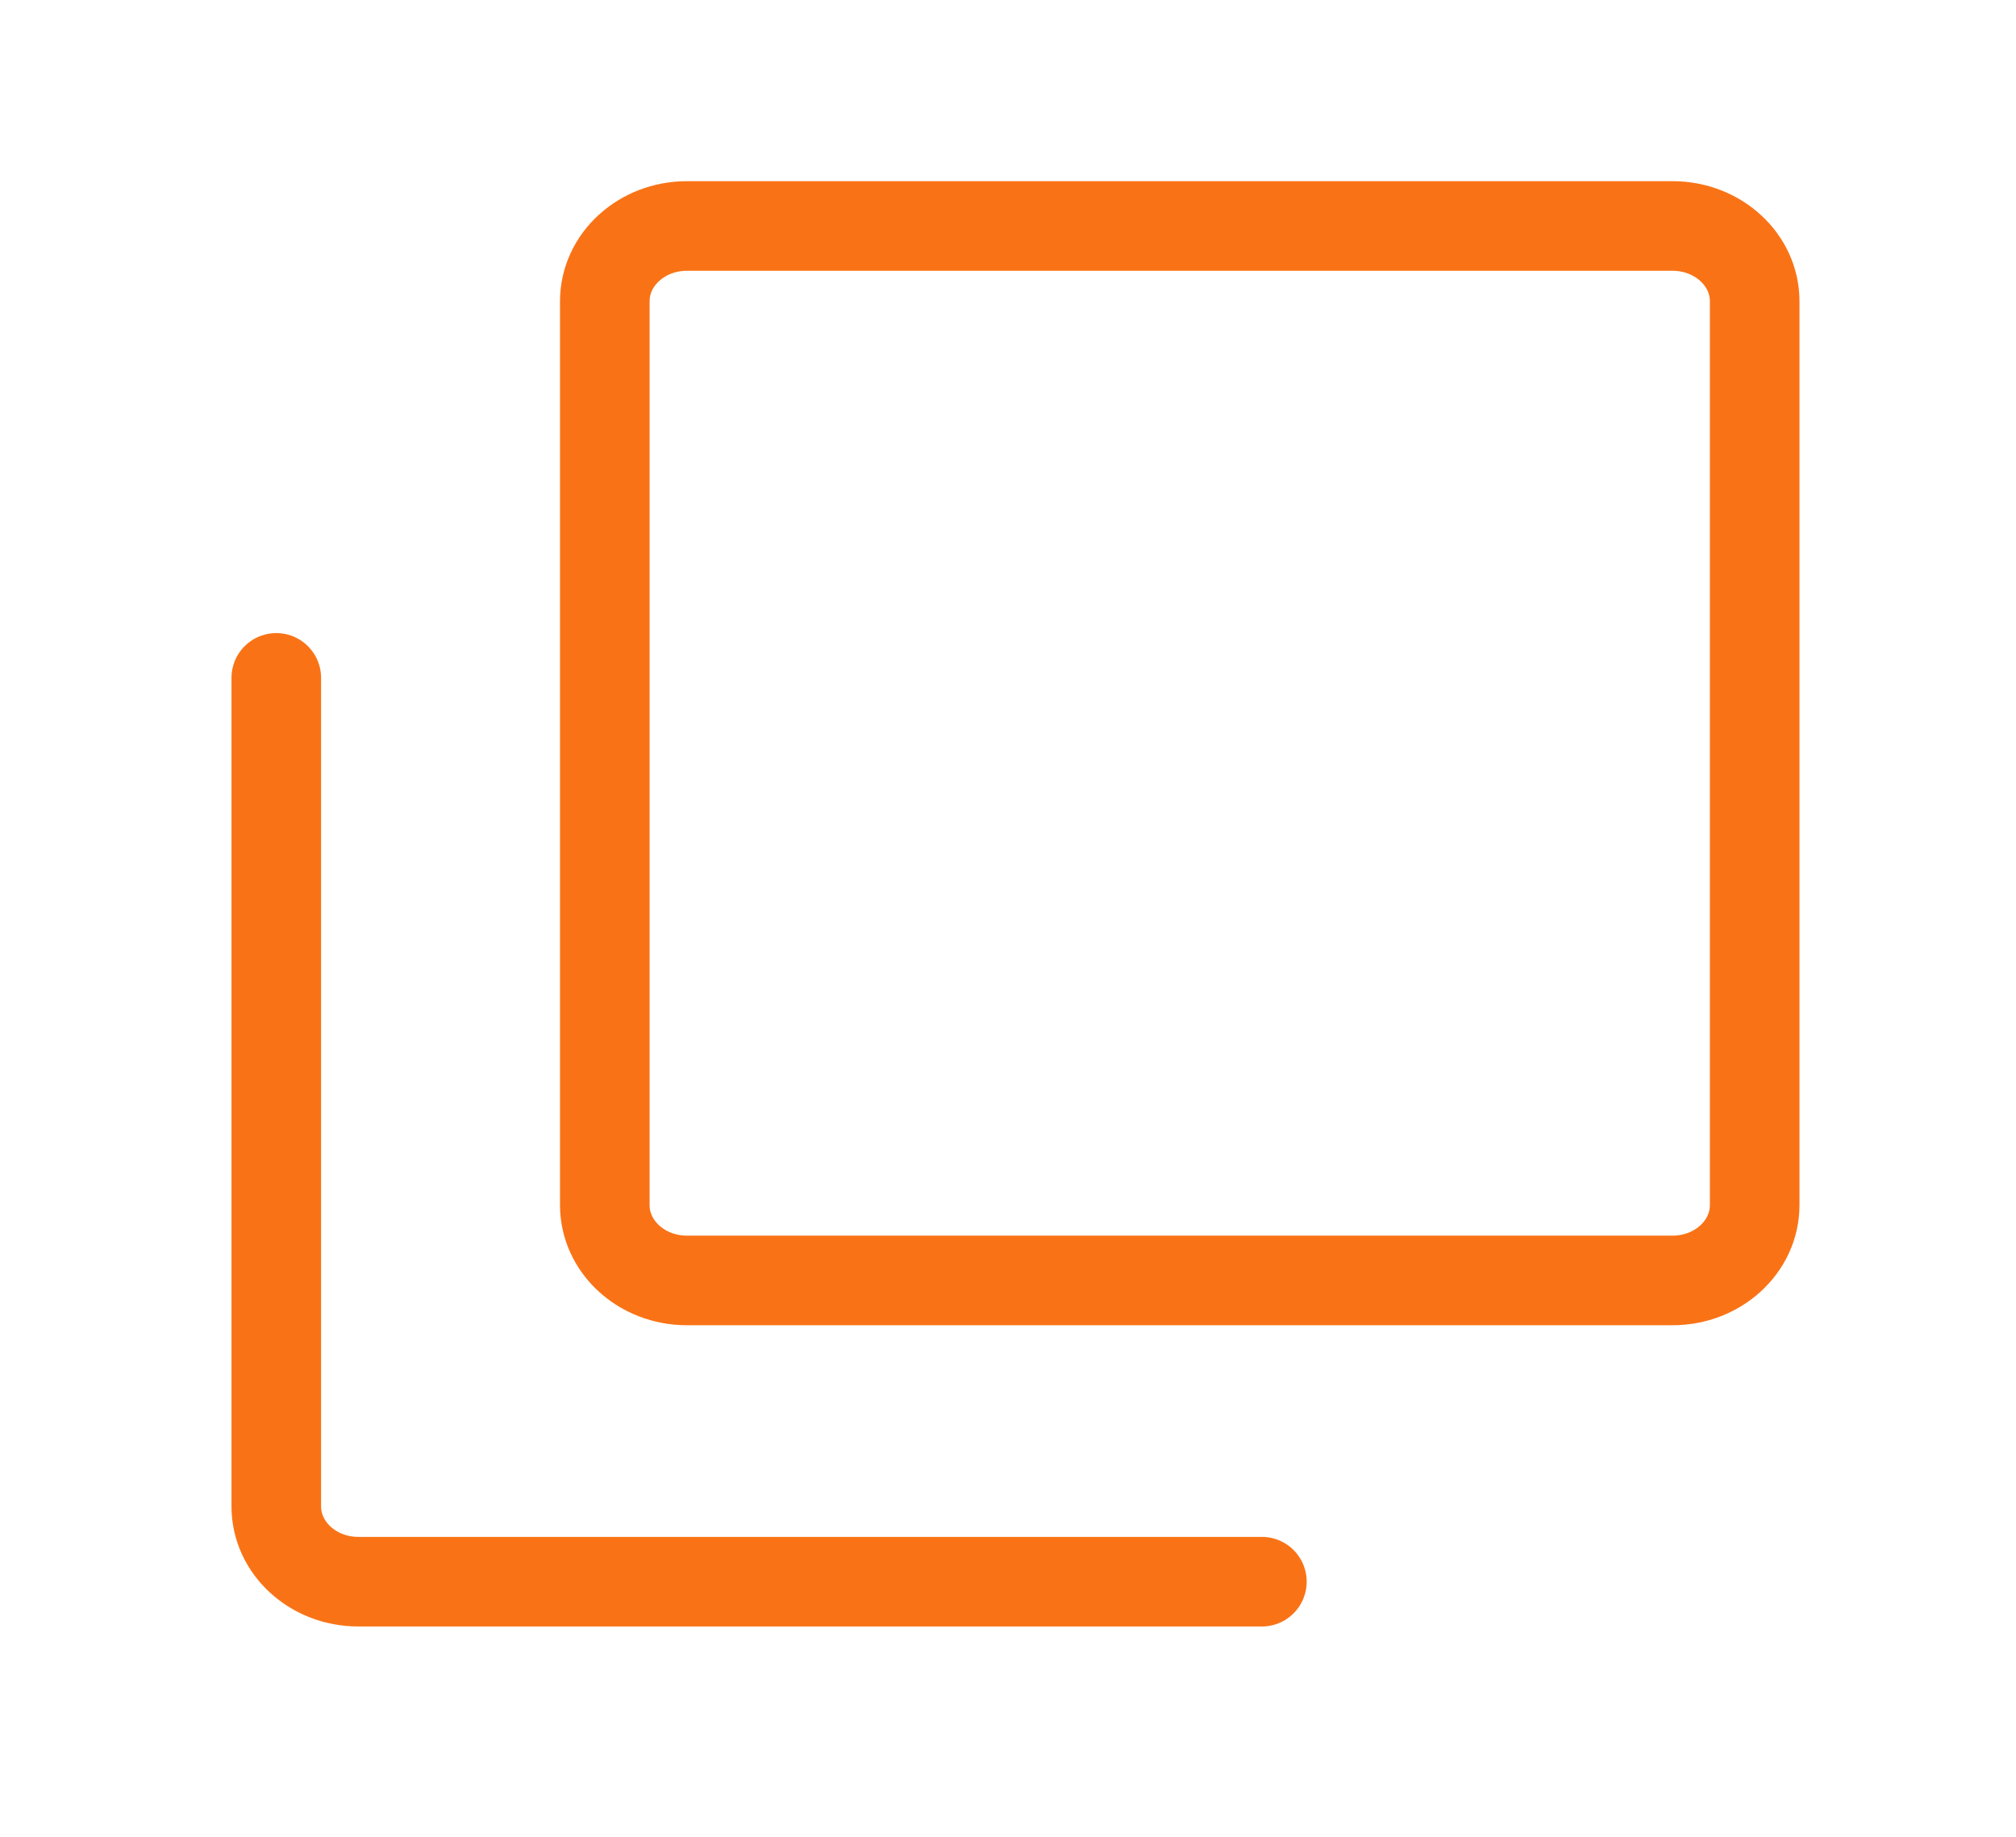
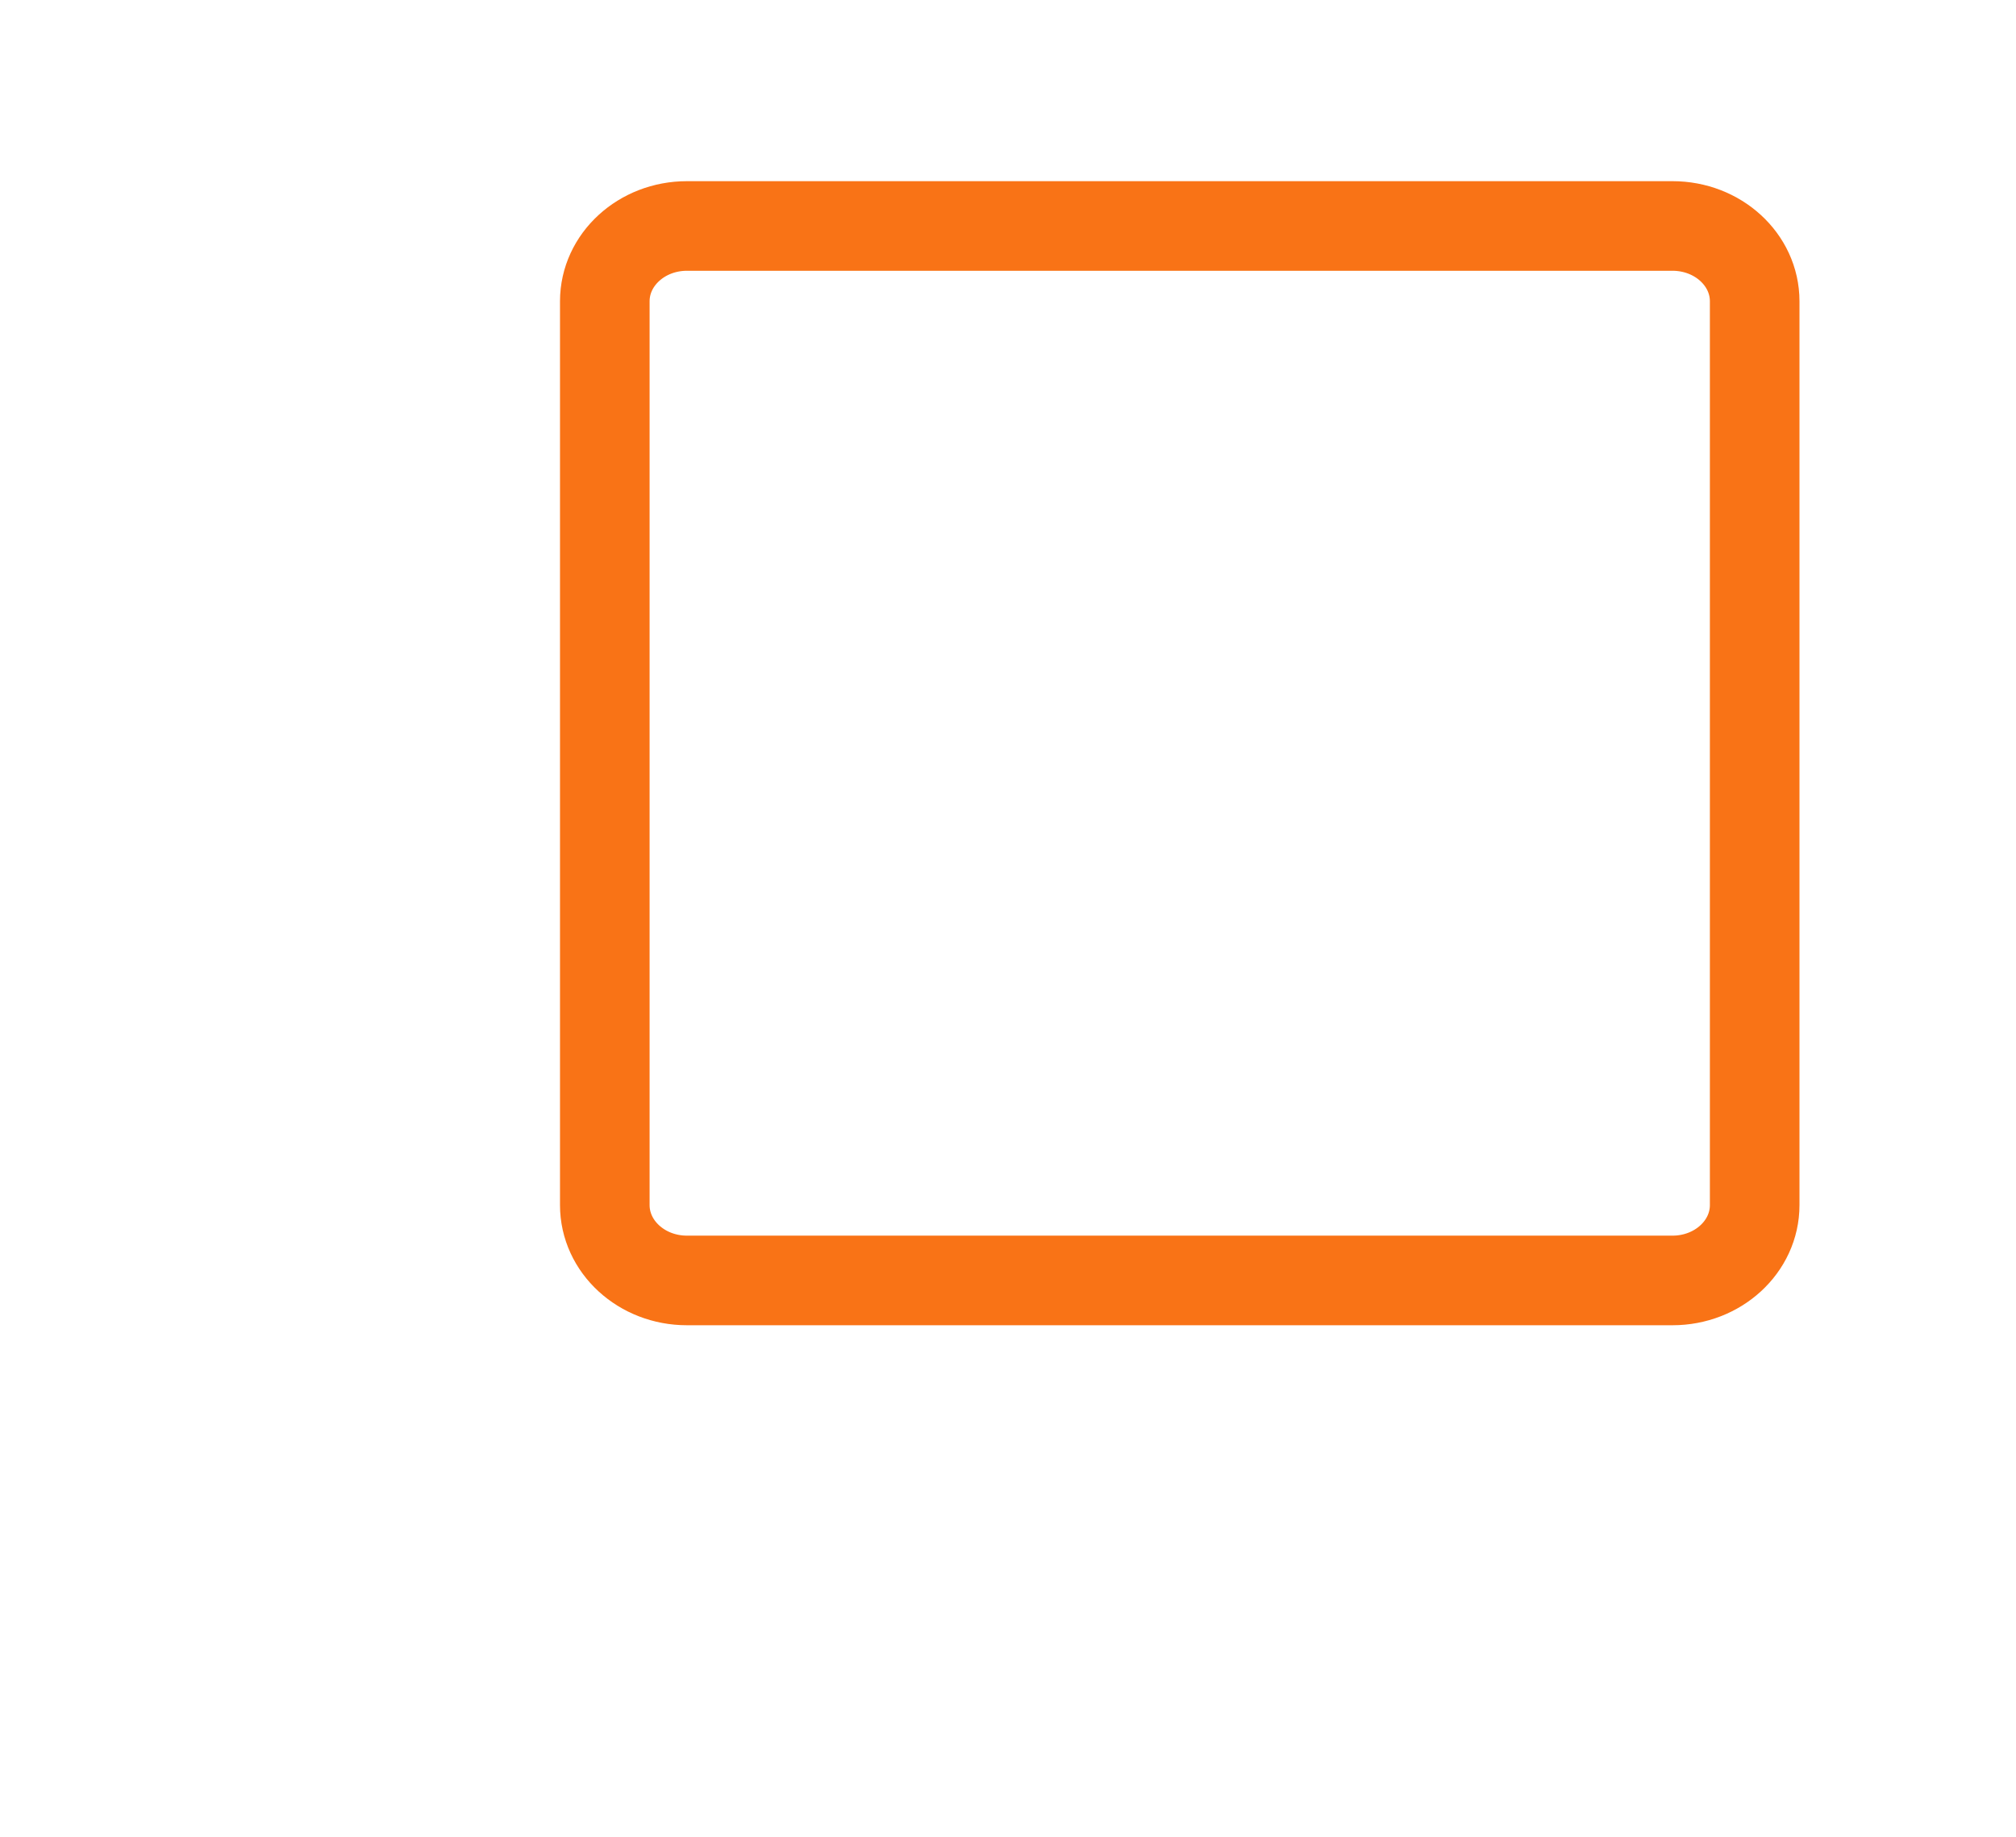
<svg xmlns="http://www.w3.org/2000/svg" width="45" height="41" viewBox="0 0 45 41" fill="none">
-   <path d="M6.167 15.131V33.624C6.167 34.553 6.987 35.305 8 35.305H28.167" stroke="#F97316" stroke-width="2" stroke-linecap="round" stroke-linejoin="round" />
  <path d="M15.333 28.581L37.333 28.581C38.346 28.581 39.167 27.828 39.167 26.899L39.167 6.725C39.167 5.796 38.346 5.044 37.333 5.044L15.333 5.044C14.321 5.044 13.5 5.796 13.5 6.725L13.5 26.899C13.5 27.828 14.321 28.581 15.333 28.581Z" stroke="#F97316" stroke-width="2" stroke-linecap="round" stroke-linejoin="round" />
</svg>